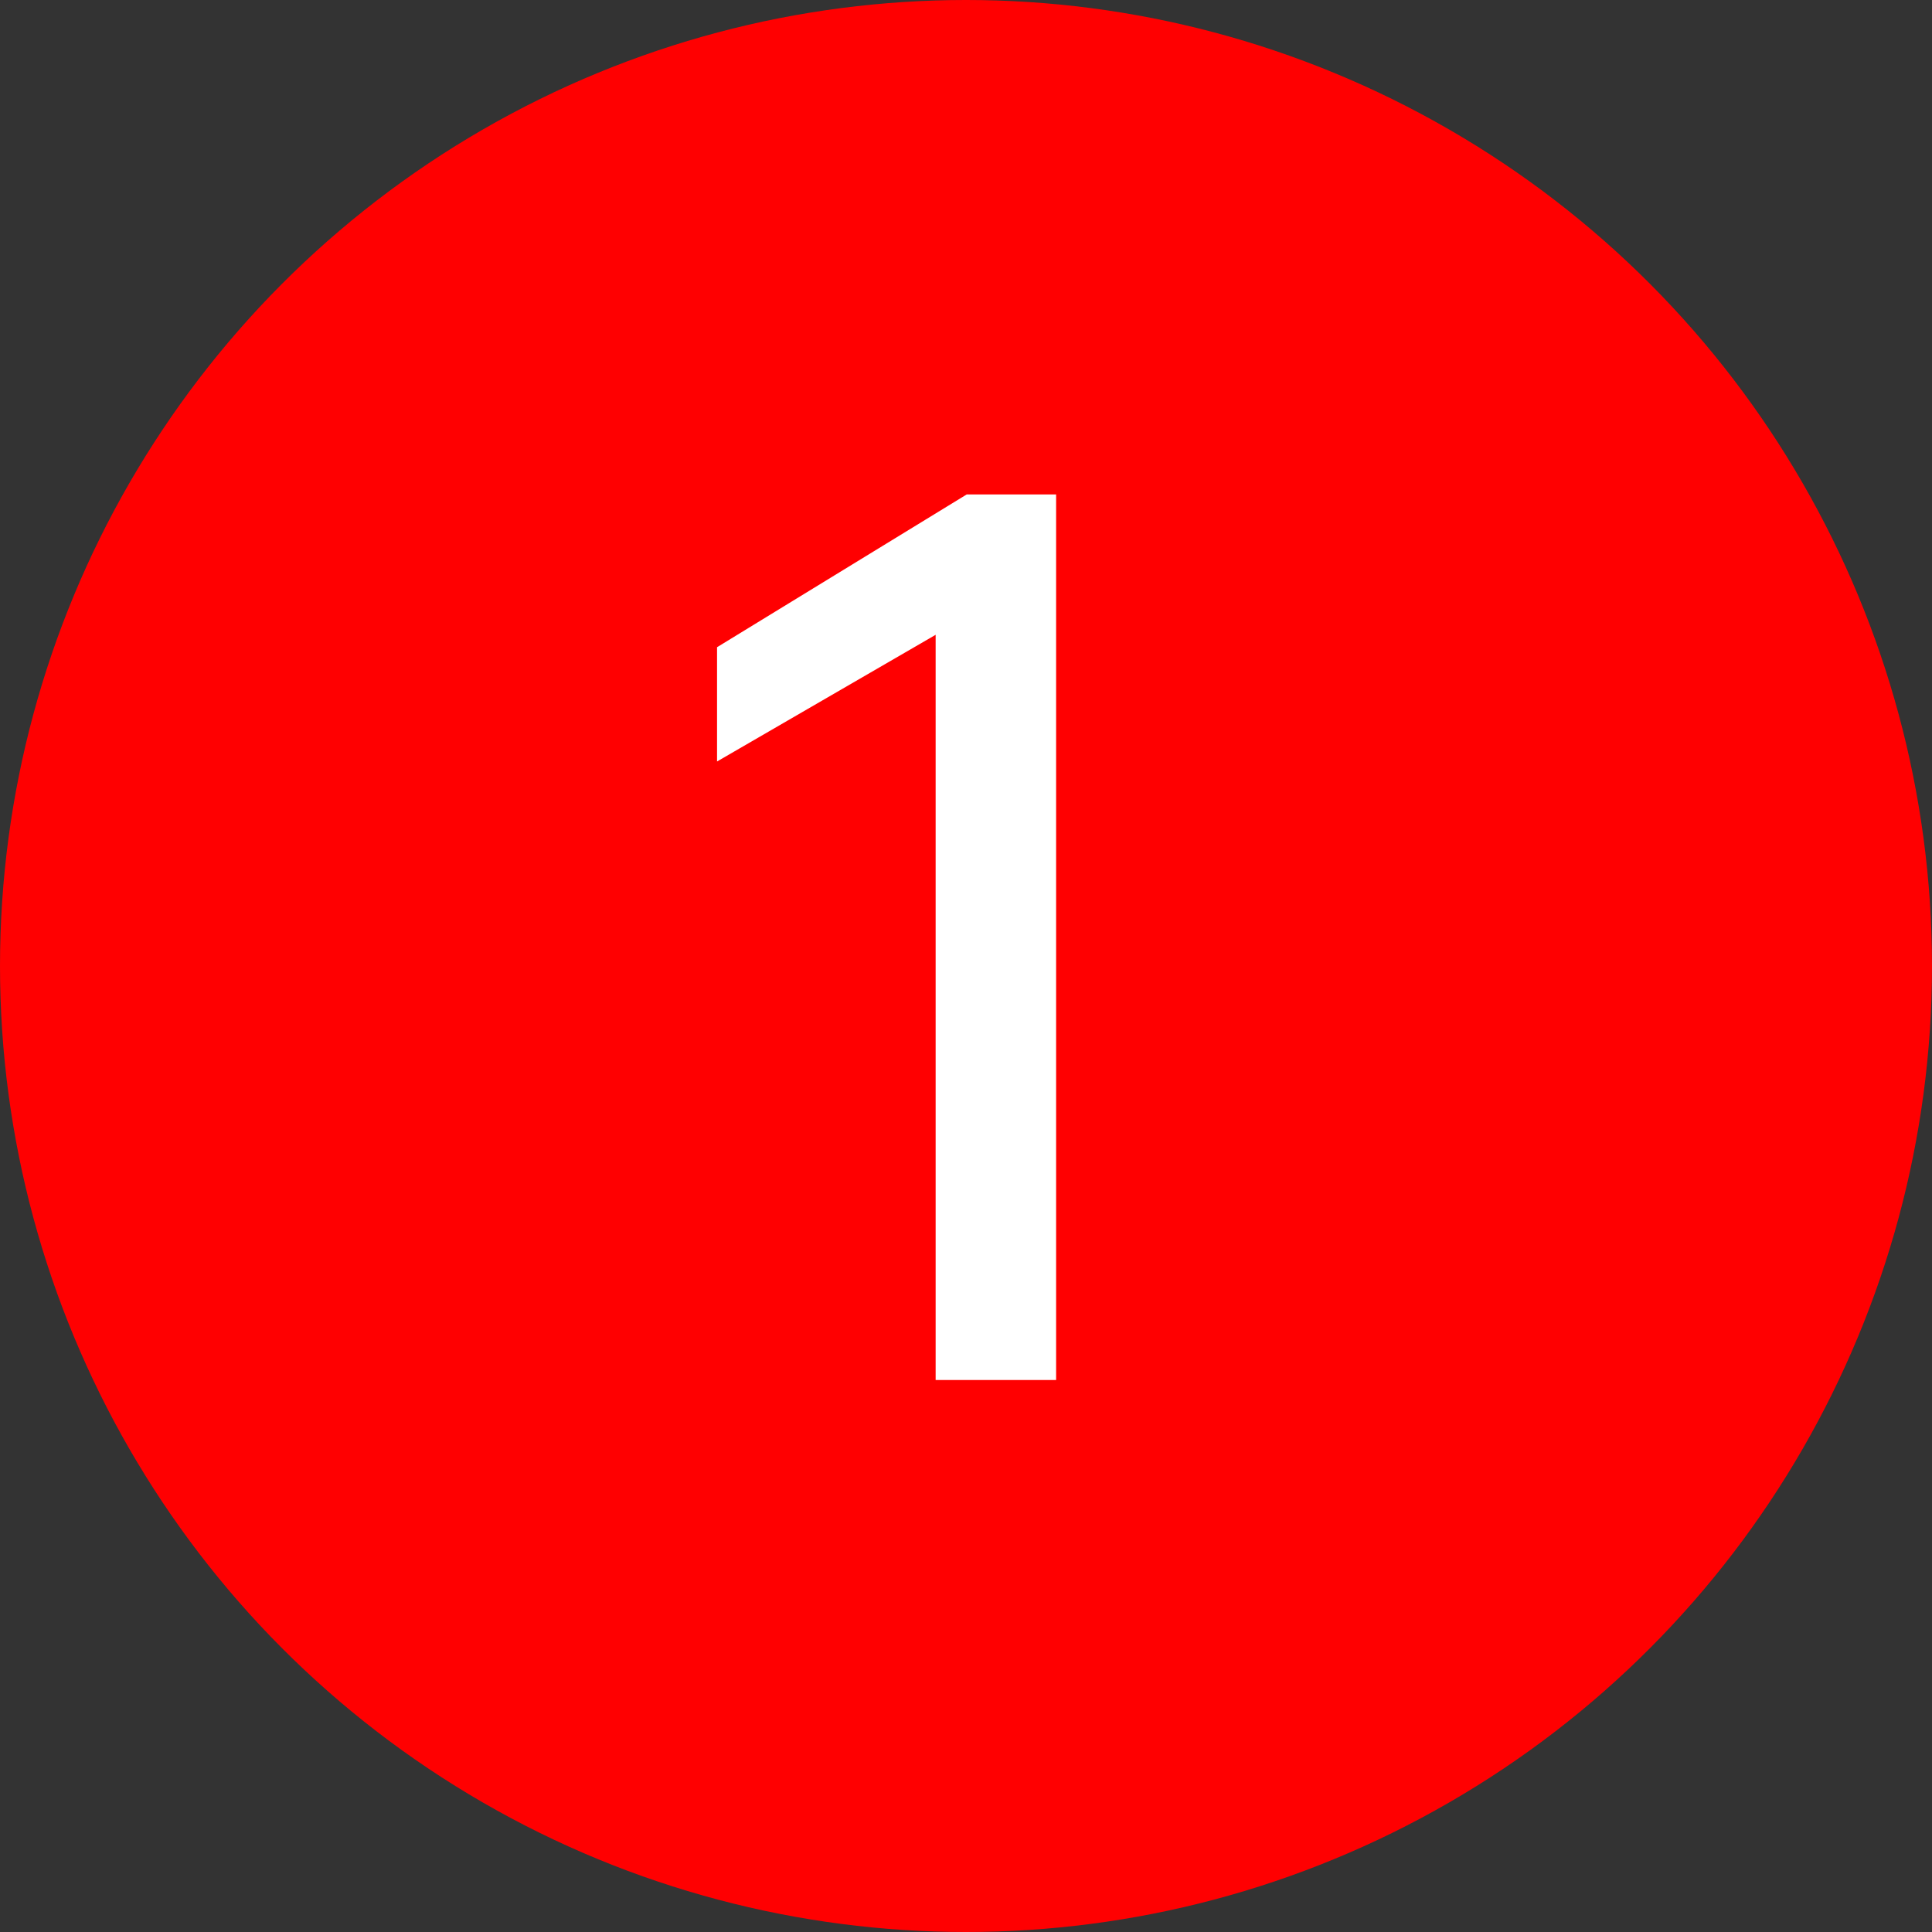
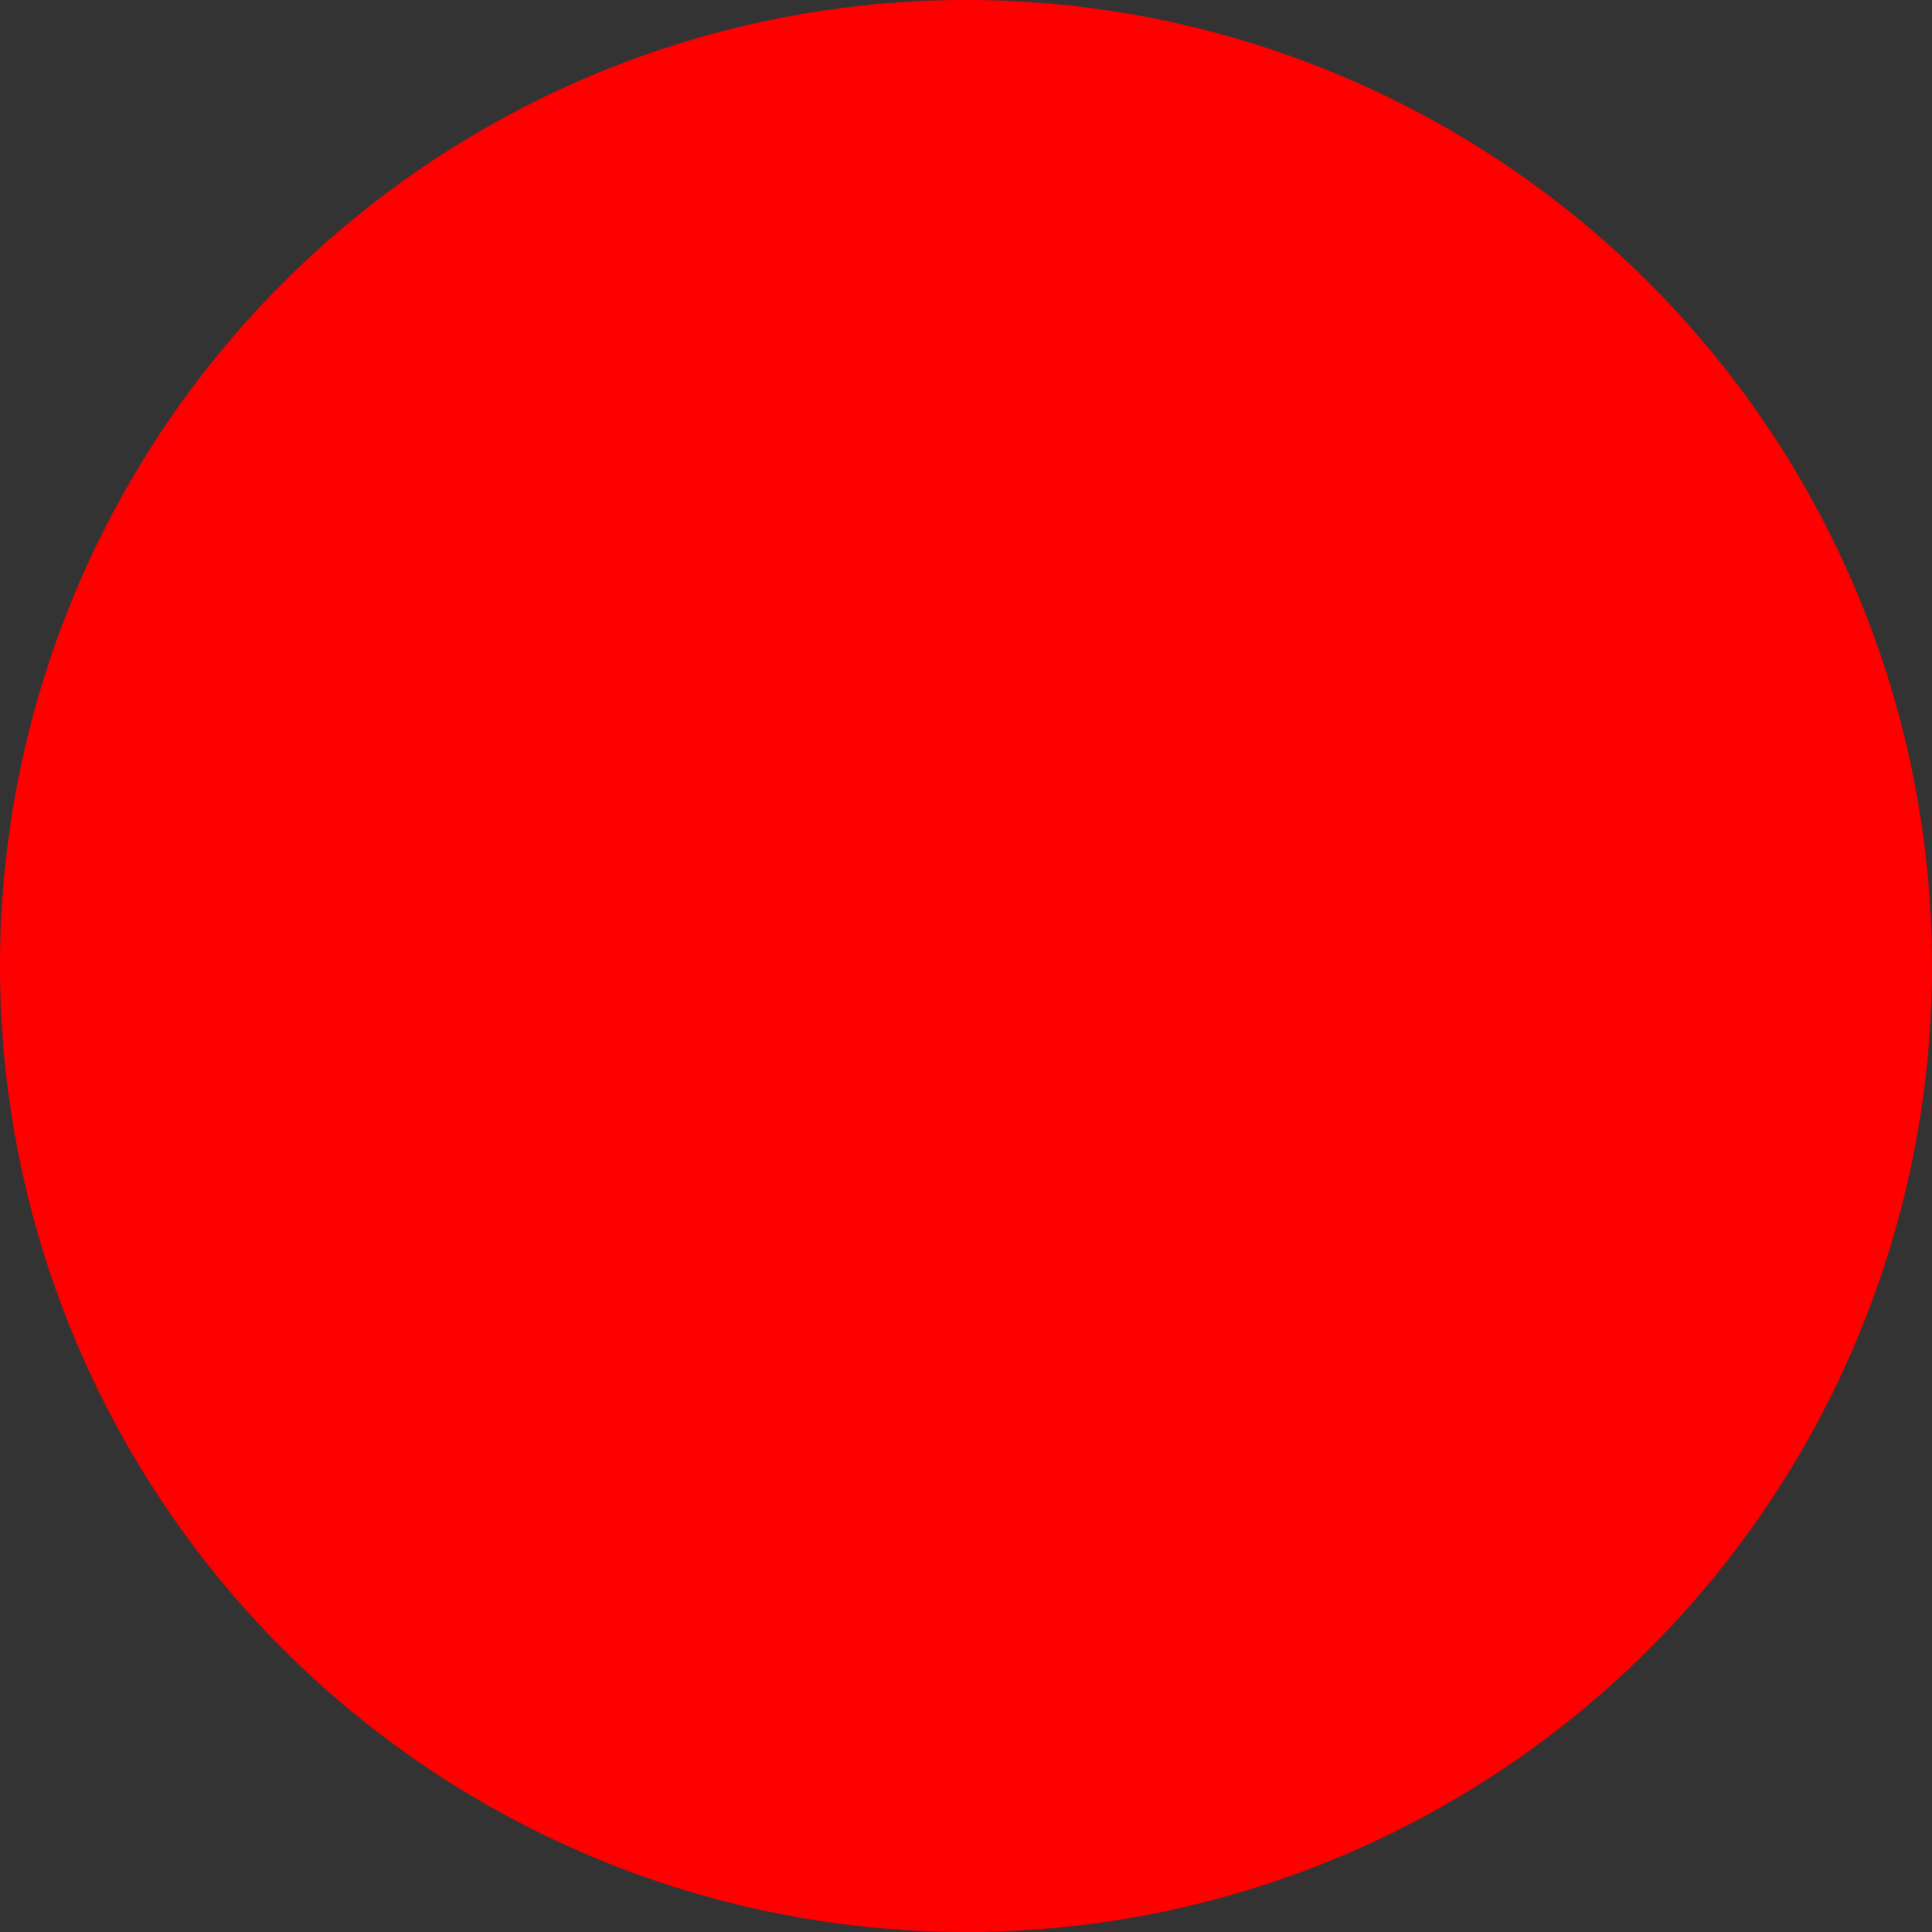
<svg xmlns="http://www.w3.org/2000/svg" width="28" height="28" viewBox="0 0 28 28" fill="none">
  <rect x="0" y="0" width="28" height="28" fill="#333333" stroke="none" />
  <circle cx="14" cy="14" r="14" fill="#FF0001" />
-   <path d="M15.306 20H13.56V9.2L10.392 11.036V9.38L14.01 7.166H15.306V20Z" fill="white" />
</svg>